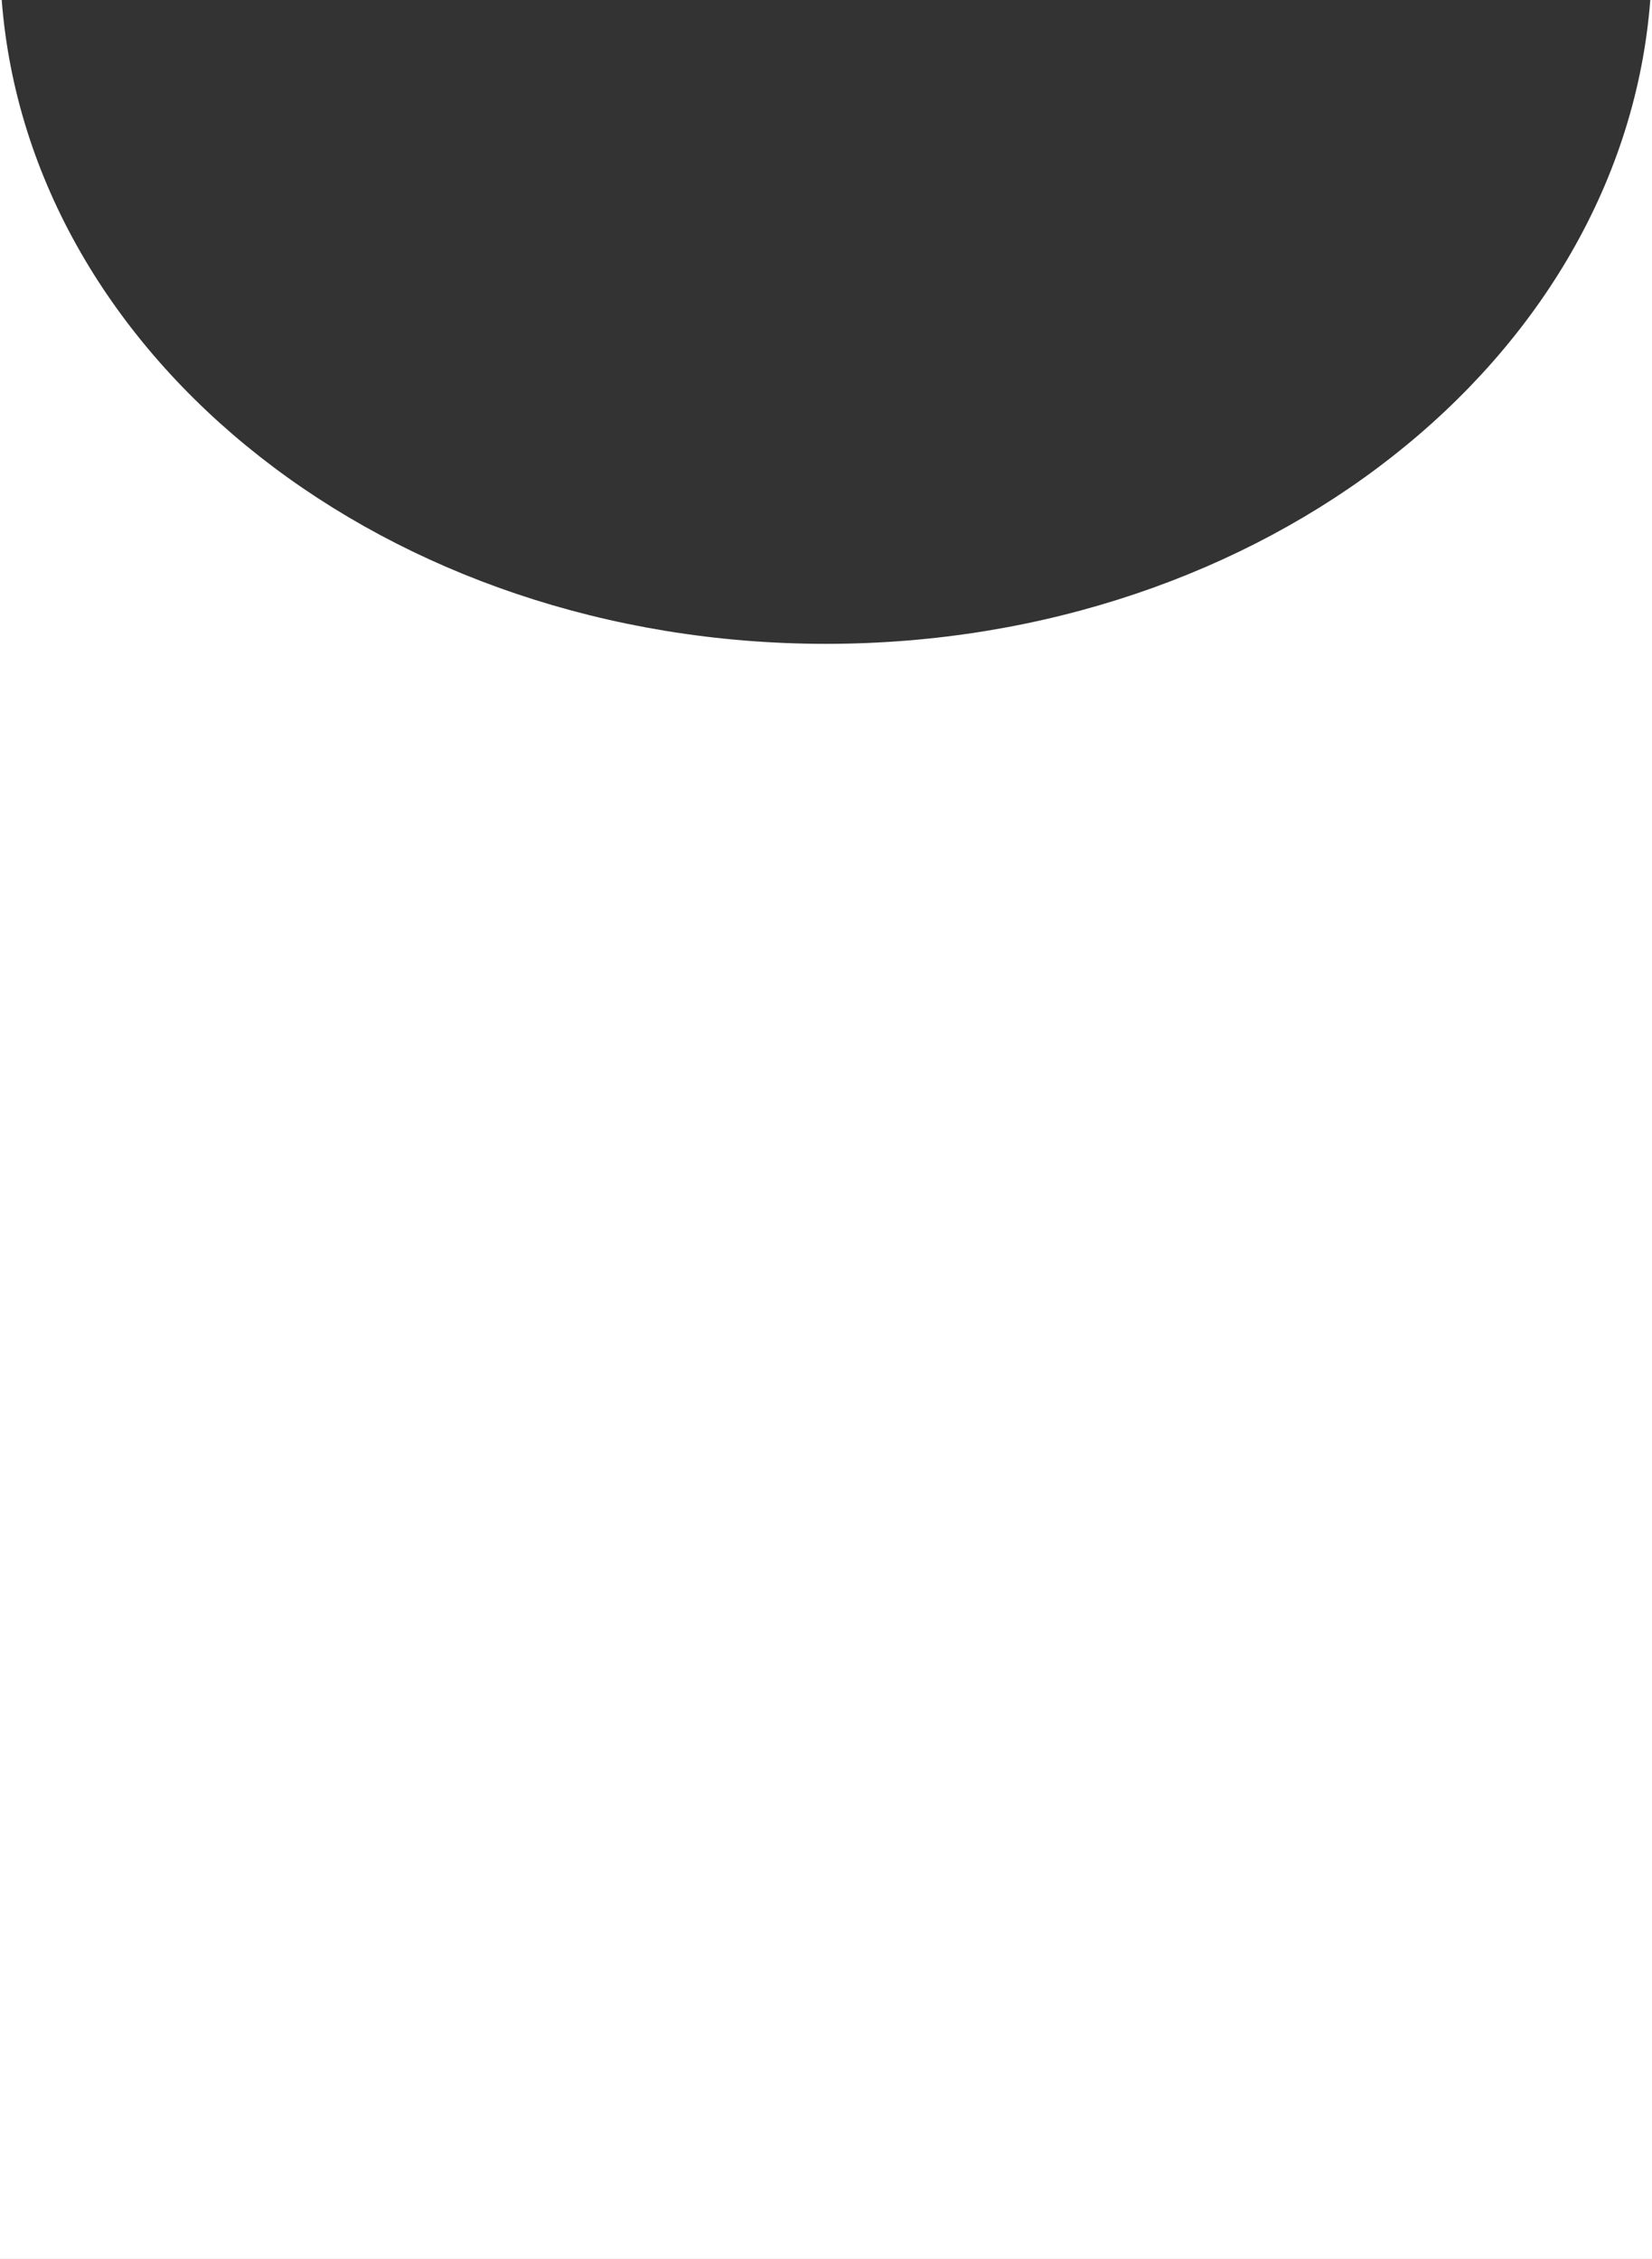
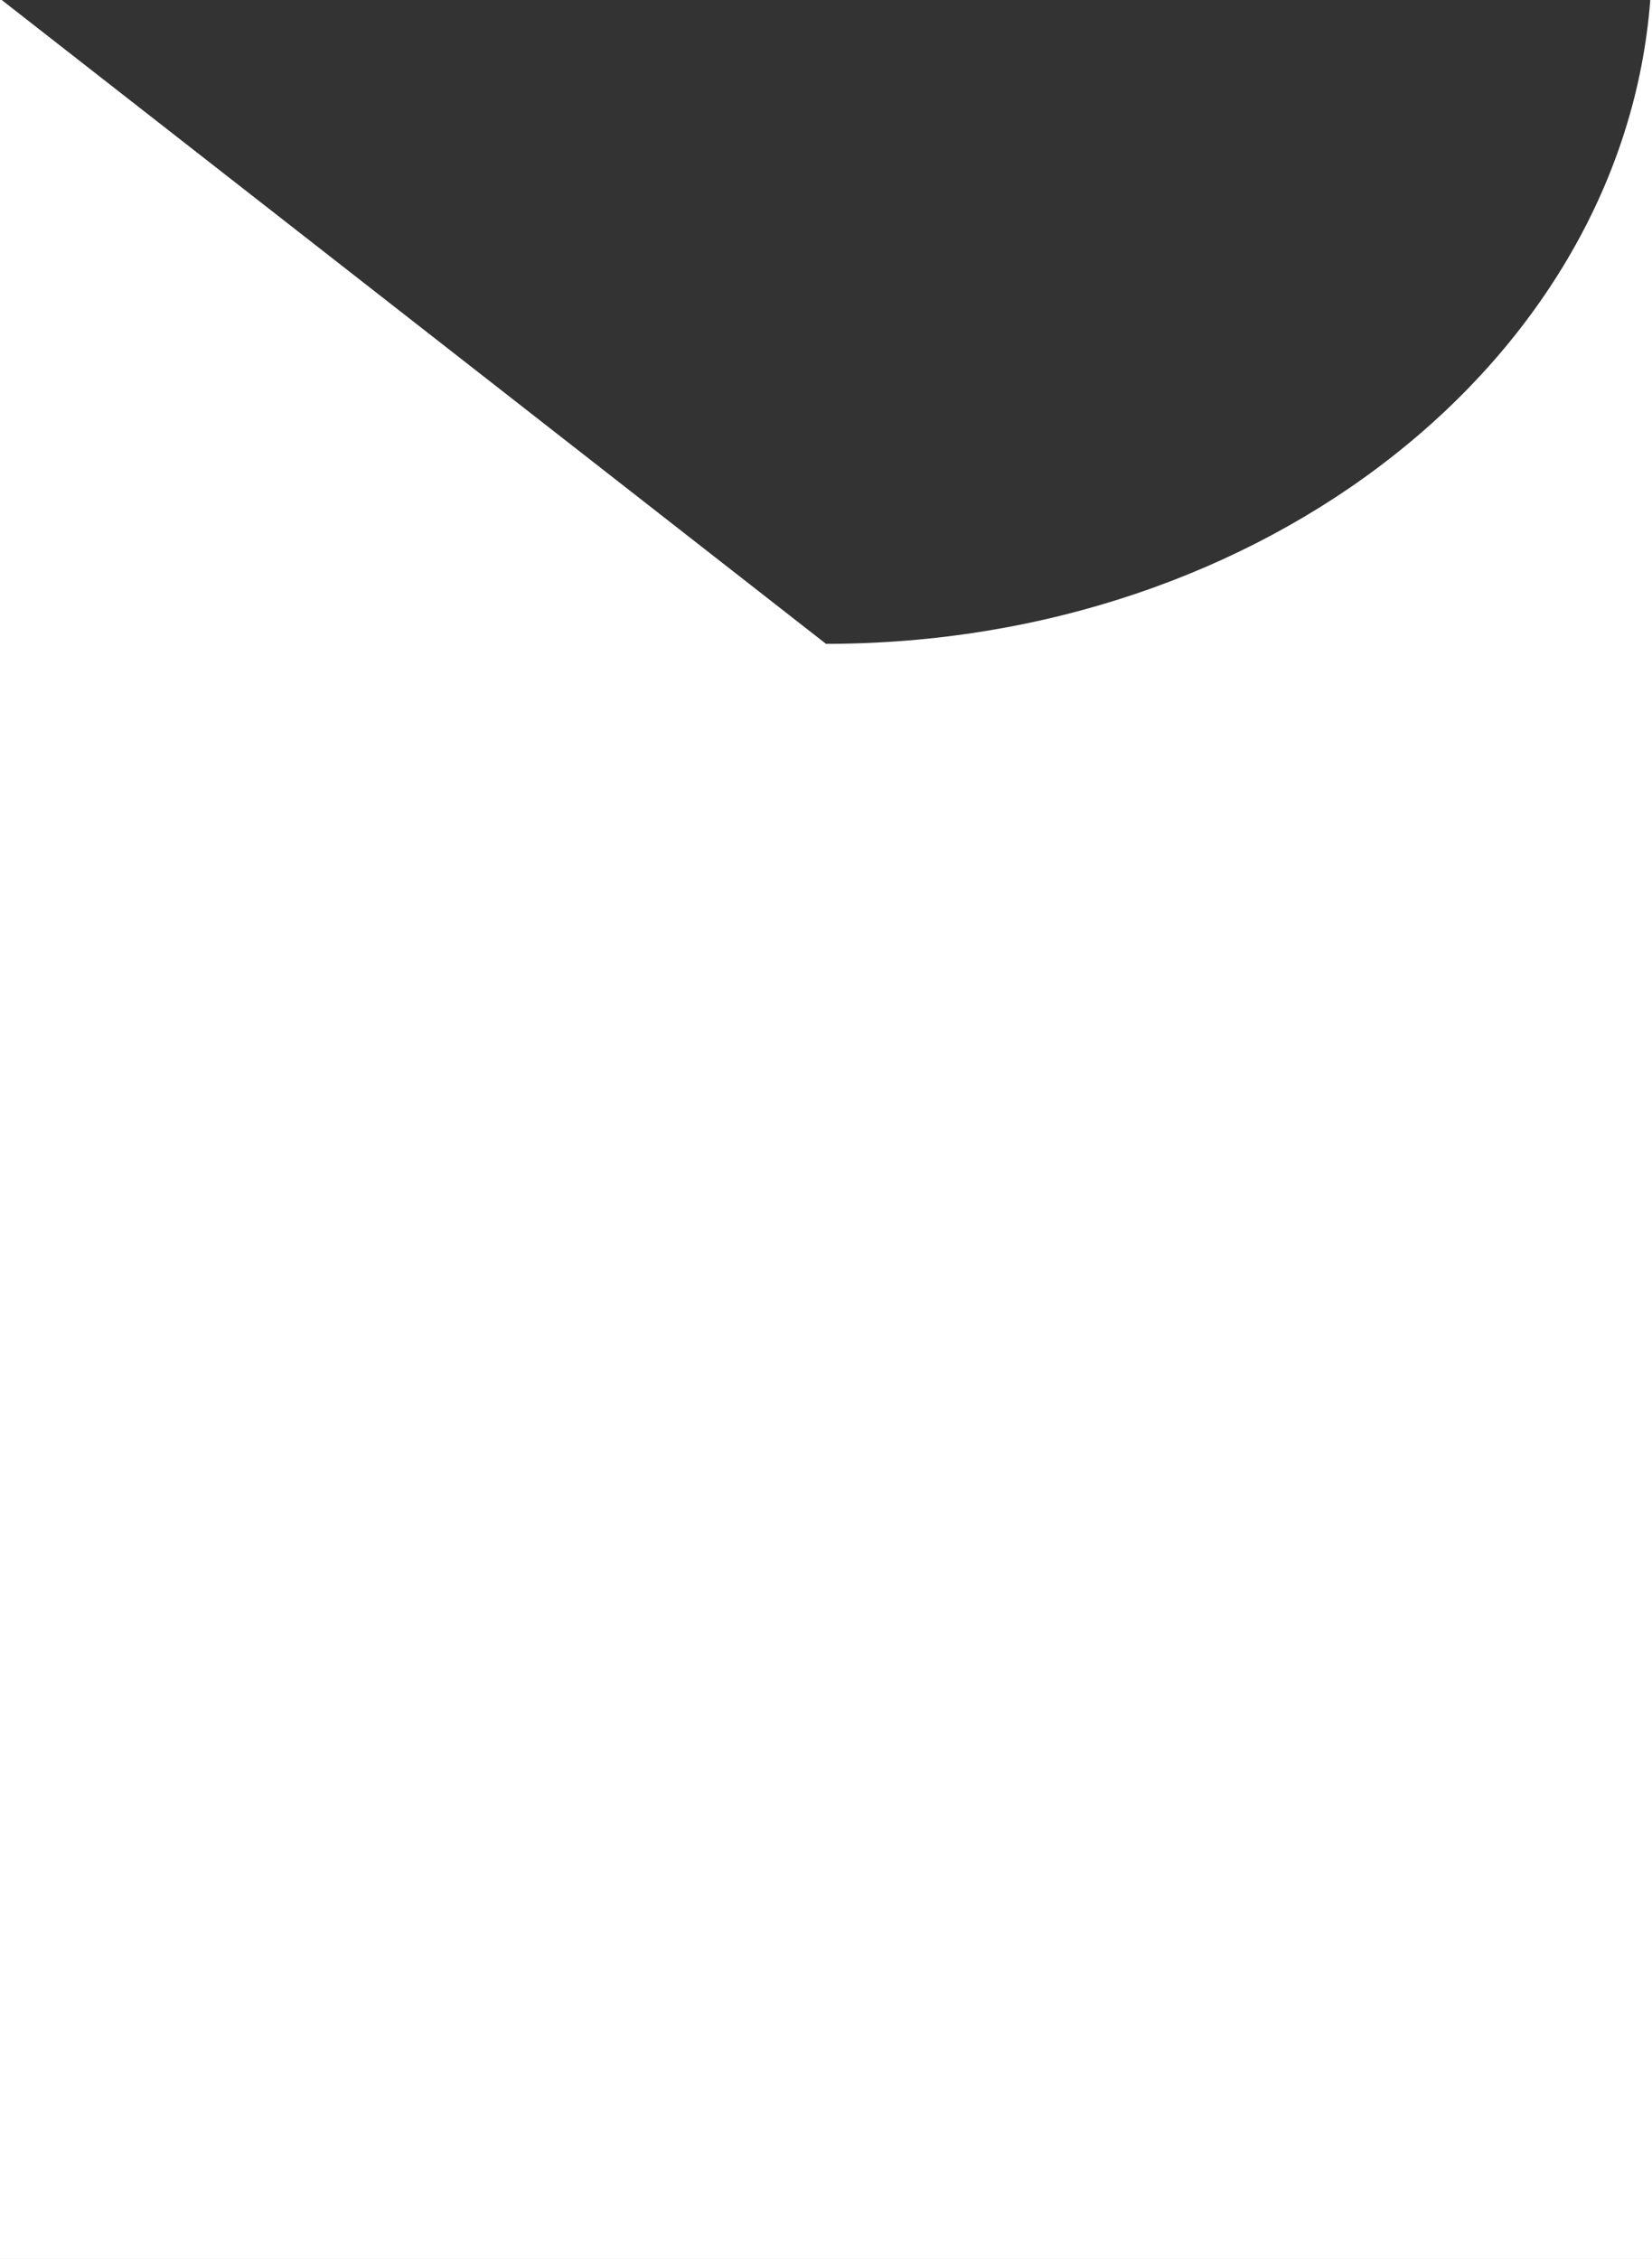
<svg xmlns="http://www.w3.org/2000/svg" width="2846" height="3891" viewBox="0 0 2846 3891" fill="none">
  <rect x="0" y="0" width="2846" height="3891" fill="#333333" stroke="none" />
-   <path fill-rule="evenodd" clip-rule="evenodd" d="M2.951 0H0V3891H2846V0H2843.05C2795.45 619.123 2177.86 1109 1423 1109C668.136 1109 50.554 619.123 2.951 0Z" fill="white" />
+   <path fill-rule="evenodd" clip-rule="evenodd" d="M2.951 0H0V3891H2846V0H2843.05C2795.45 619.123 2177.86 1109 1423 1109Z" fill="white" />
</svg>